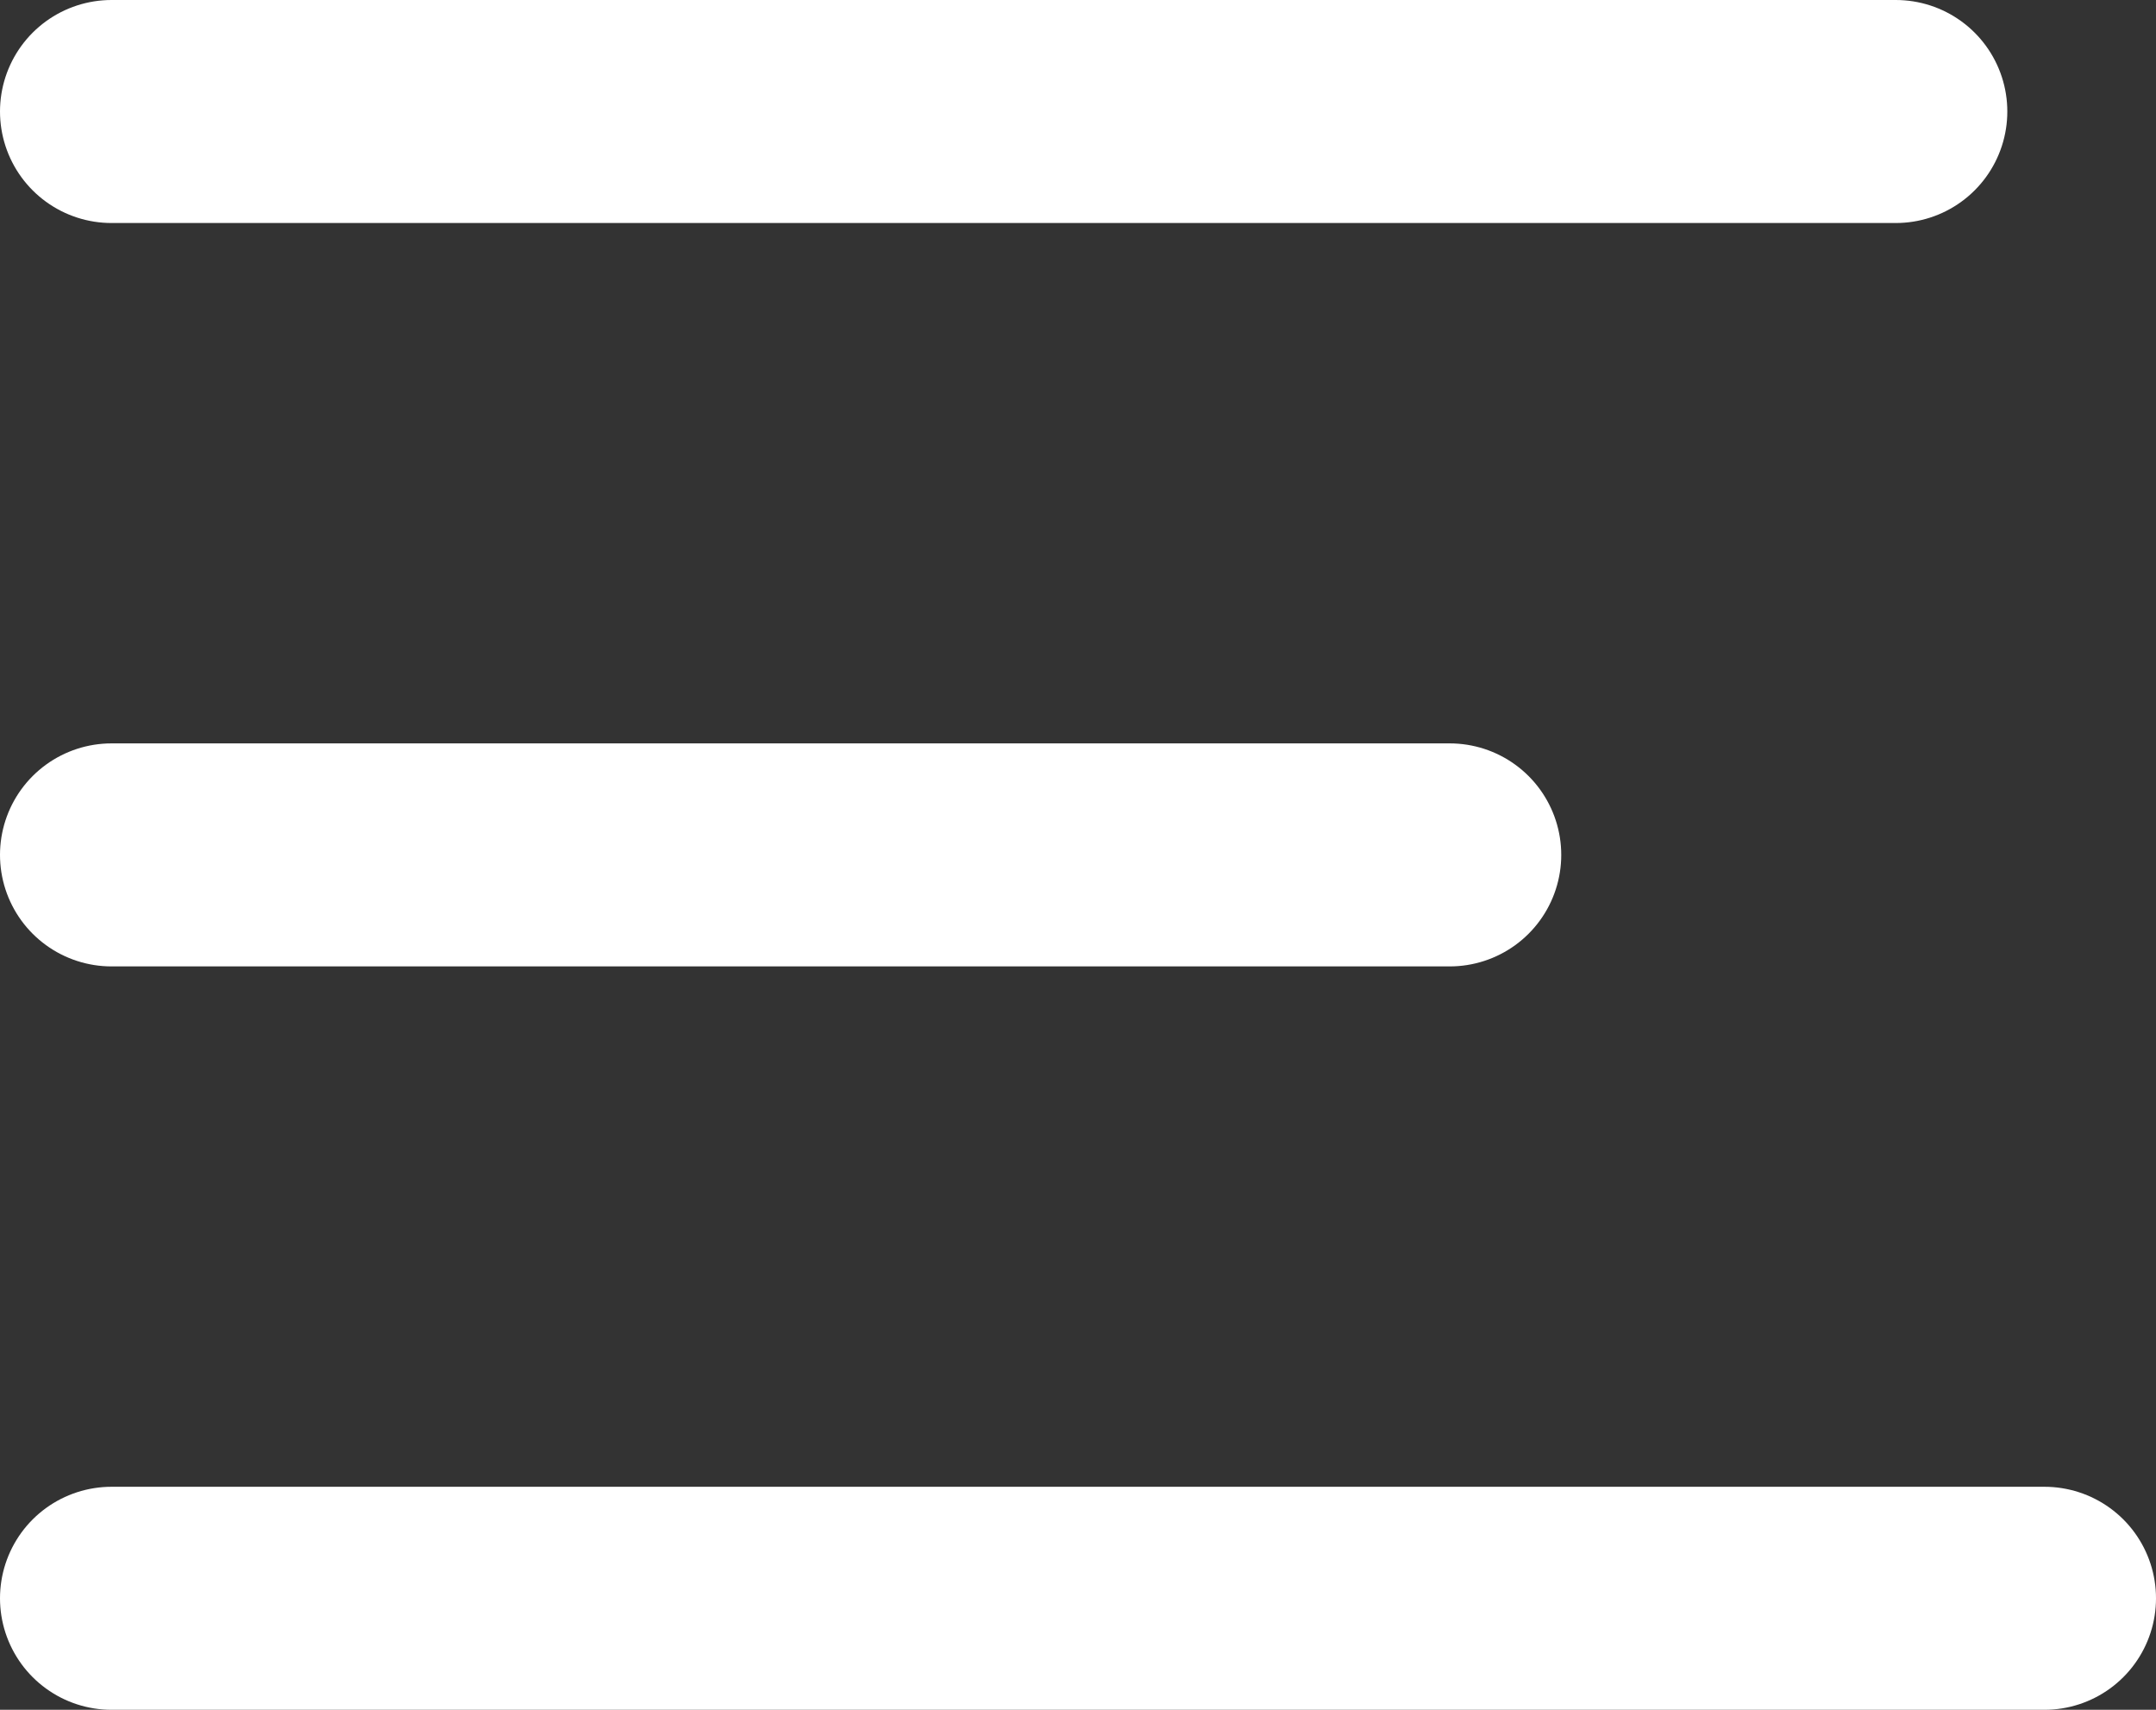
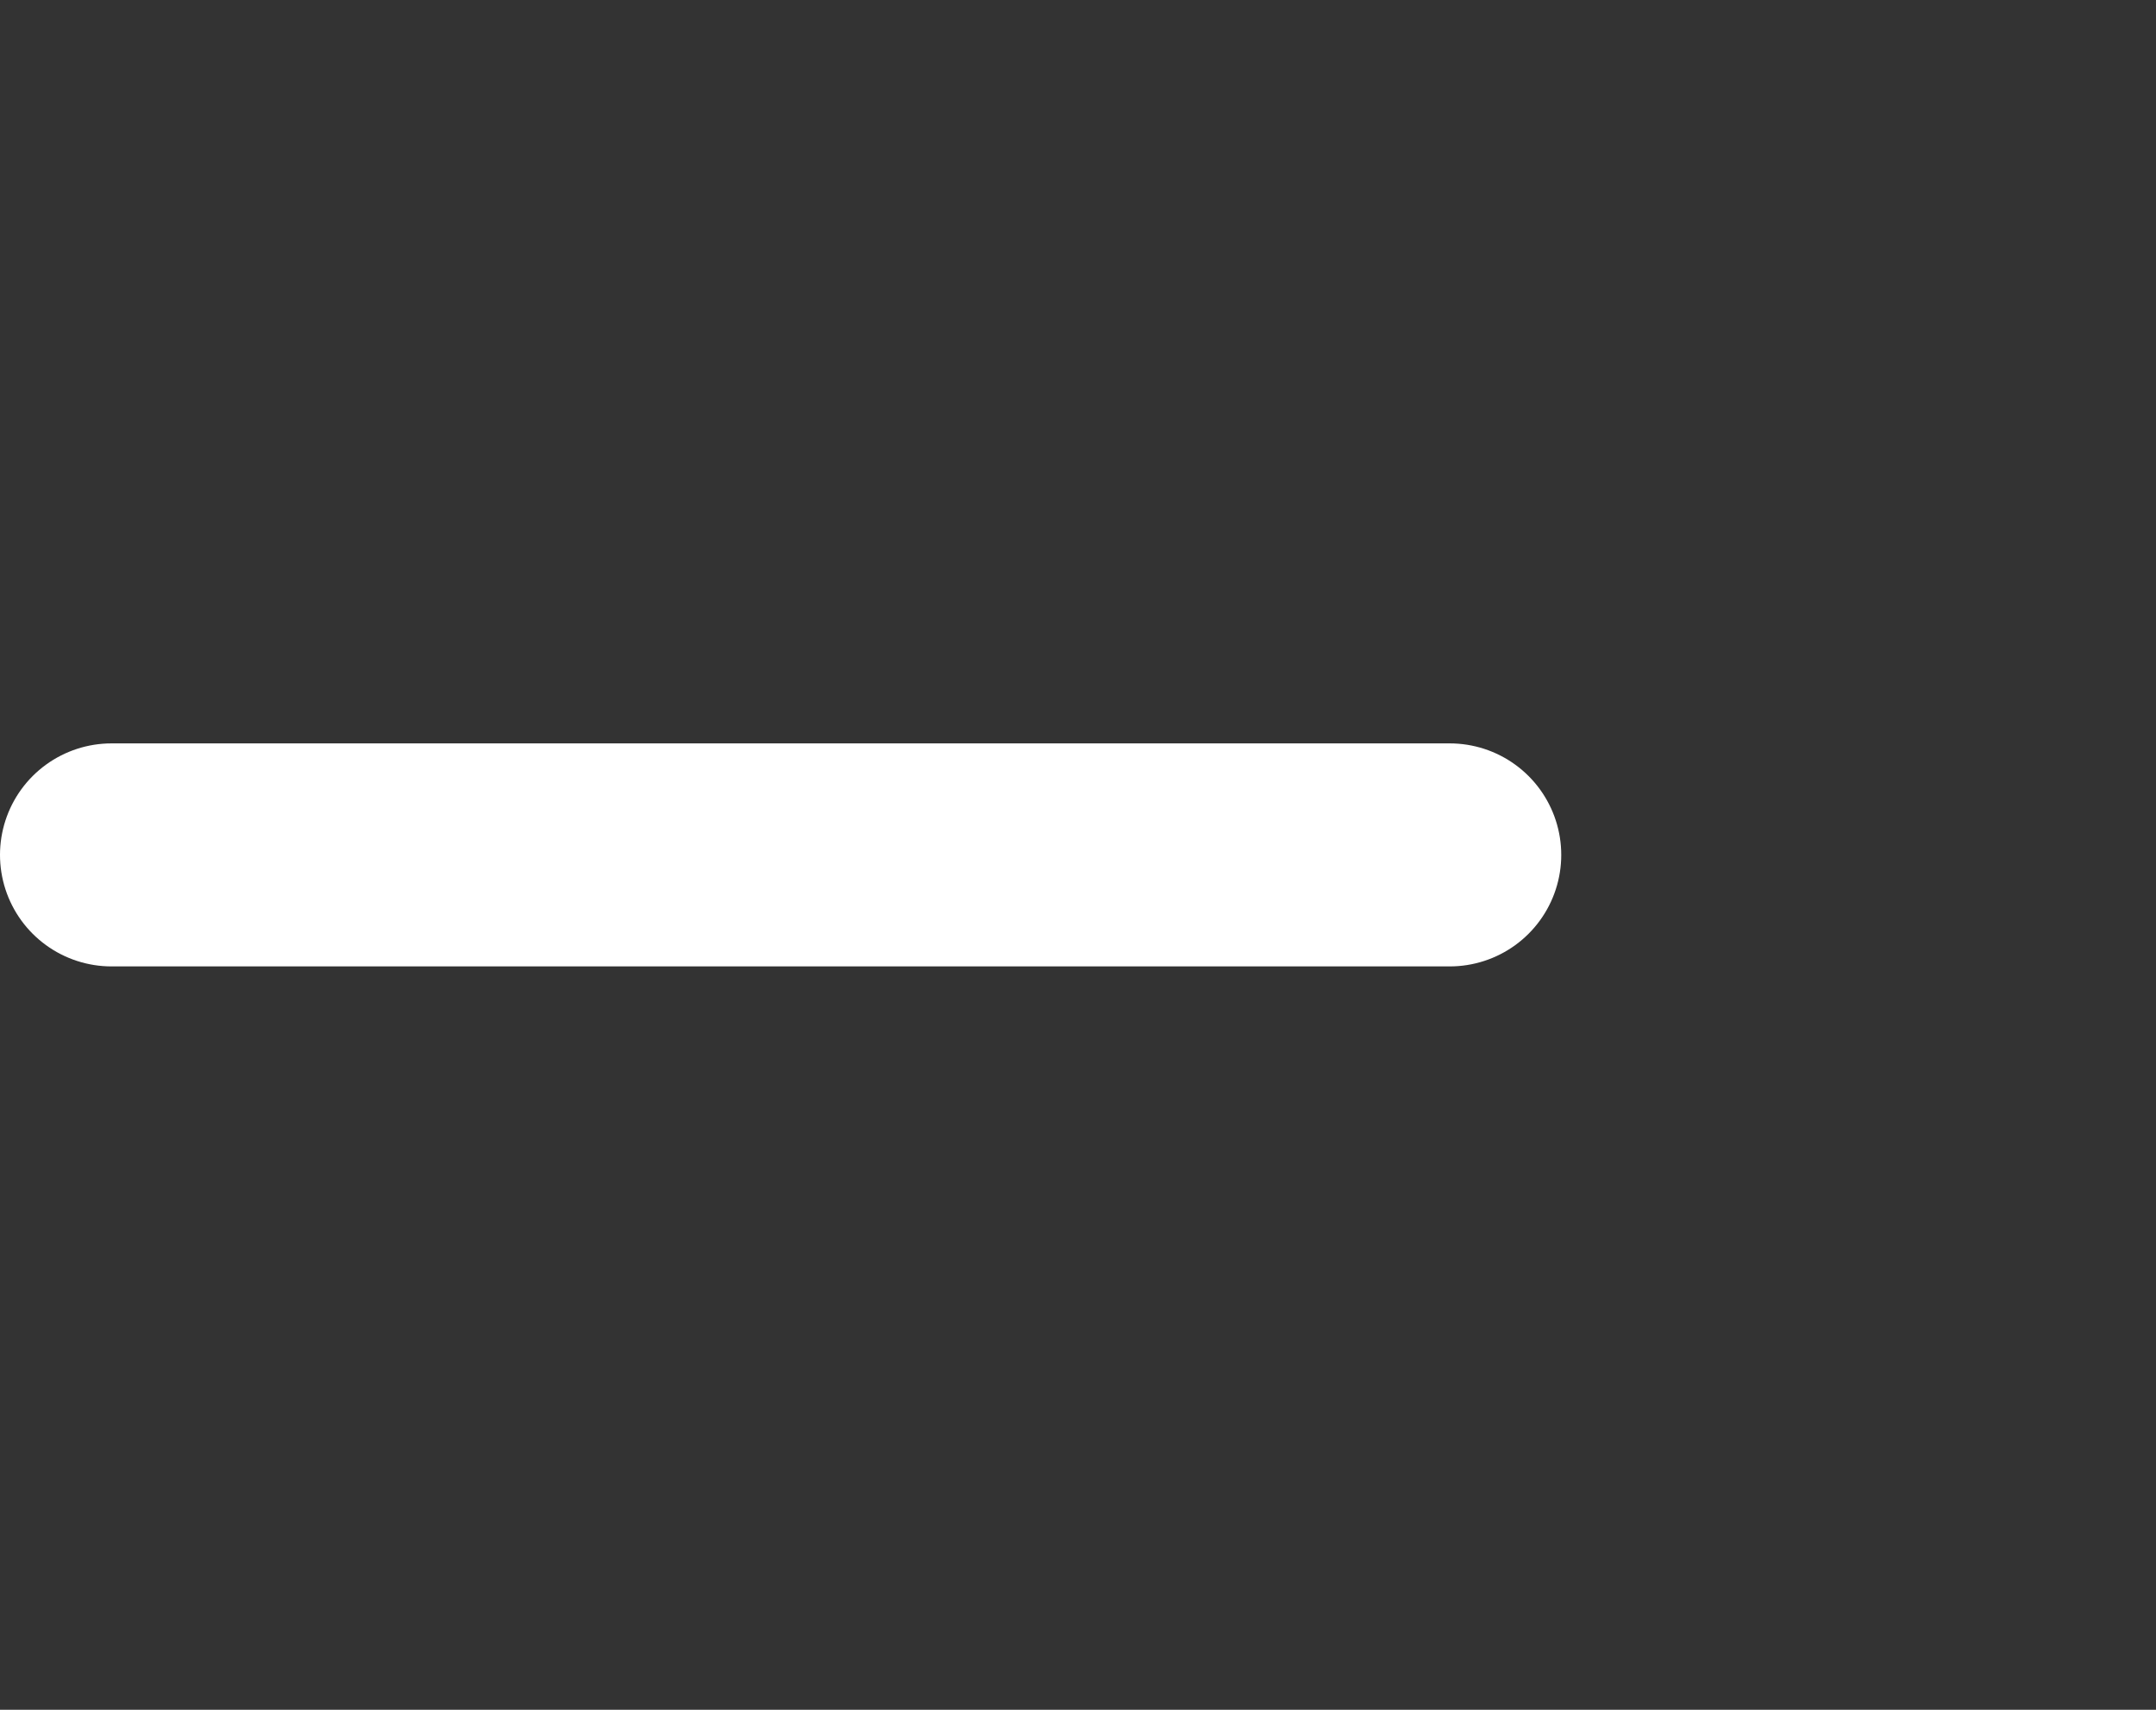
<svg xmlns="http://www.w3.org/2000/svg" width="29" height="23" viewBox="0 0 29 23" fill="none">
  <rect x="0" y="0" width="29" height="23" fill="#333333" stroke="none" />
-   <path d="M25.5 1.5L1.5 1.5" stroke="white" stroke-width="3" stroke-linecap="round" />
  <path d="M19.5 11.5L1.5 11.5" stroke="white" stroke-width="3" stroke-linecap="round" />
-   <path d="M27.5 21.5L1.5 21.5" stroke="white" stroke-width="3" stroke-linecap="round" />
</svg>